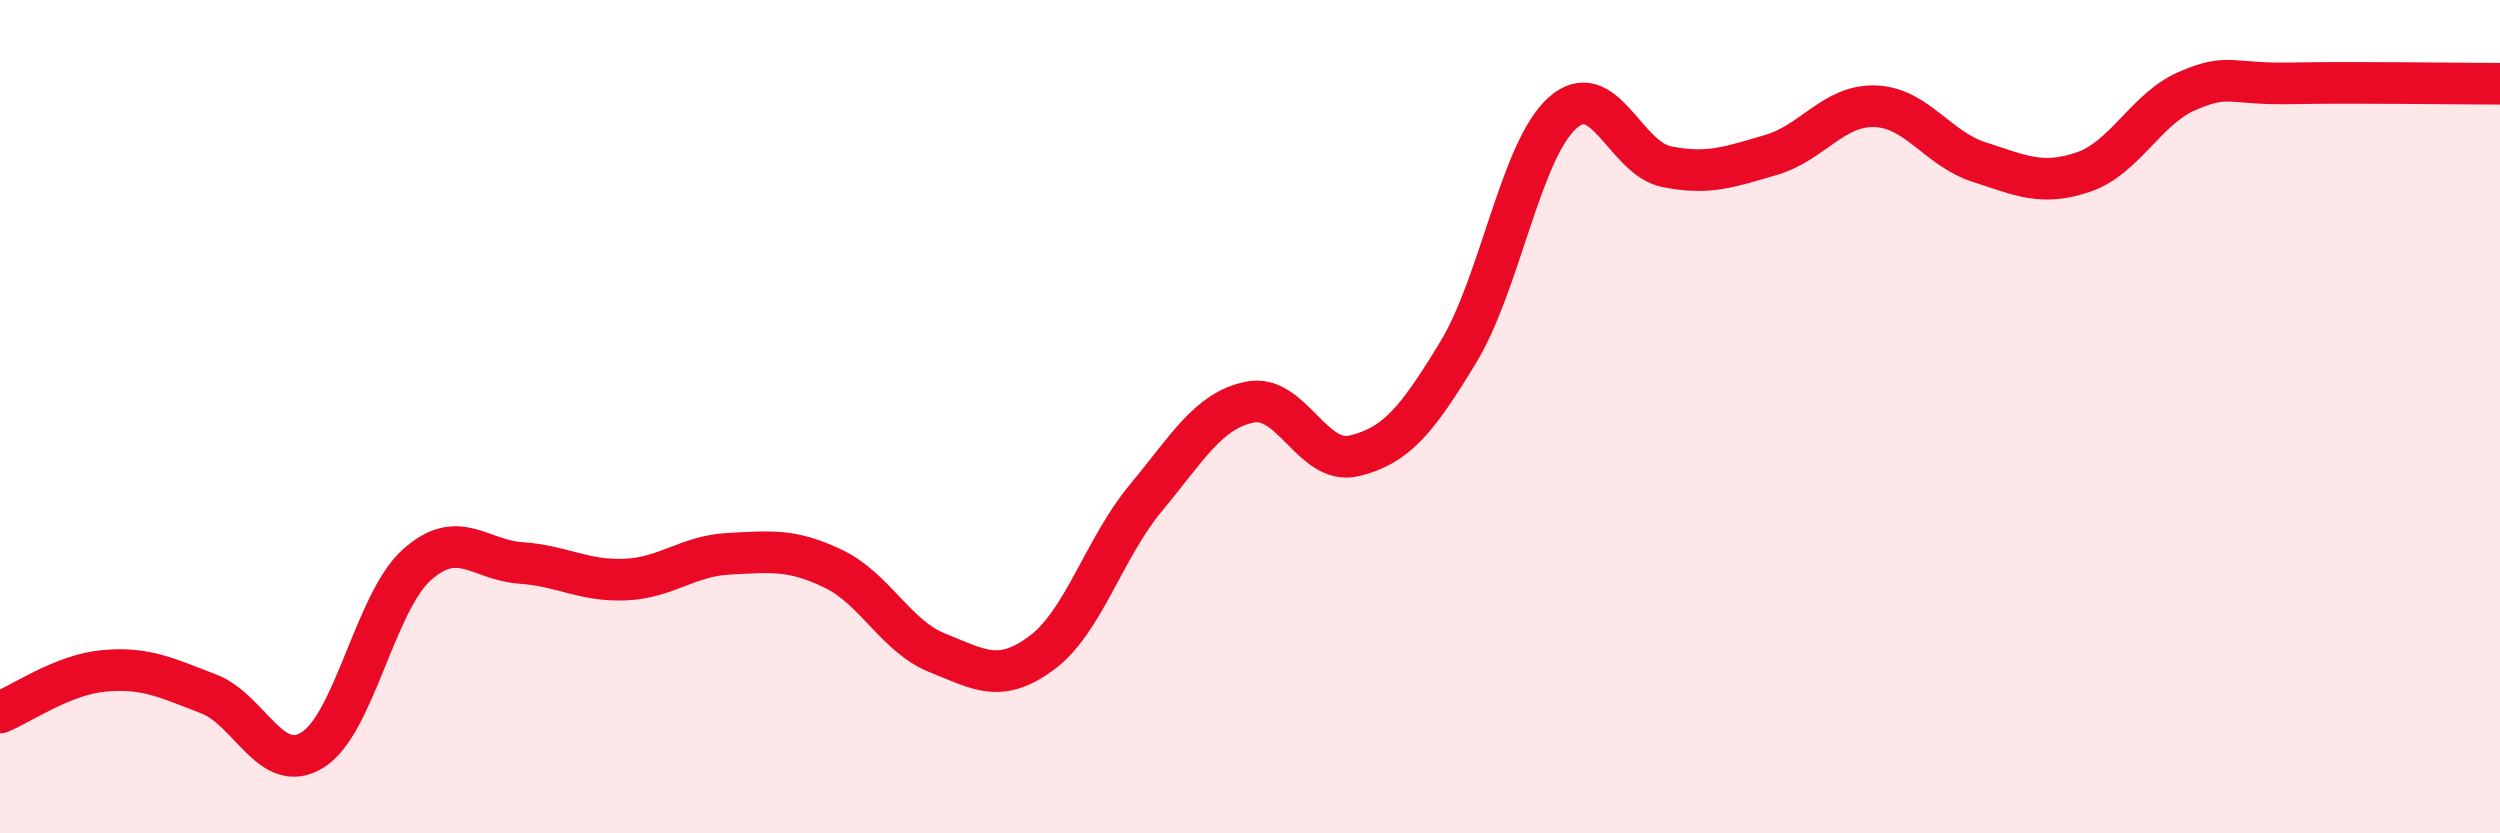
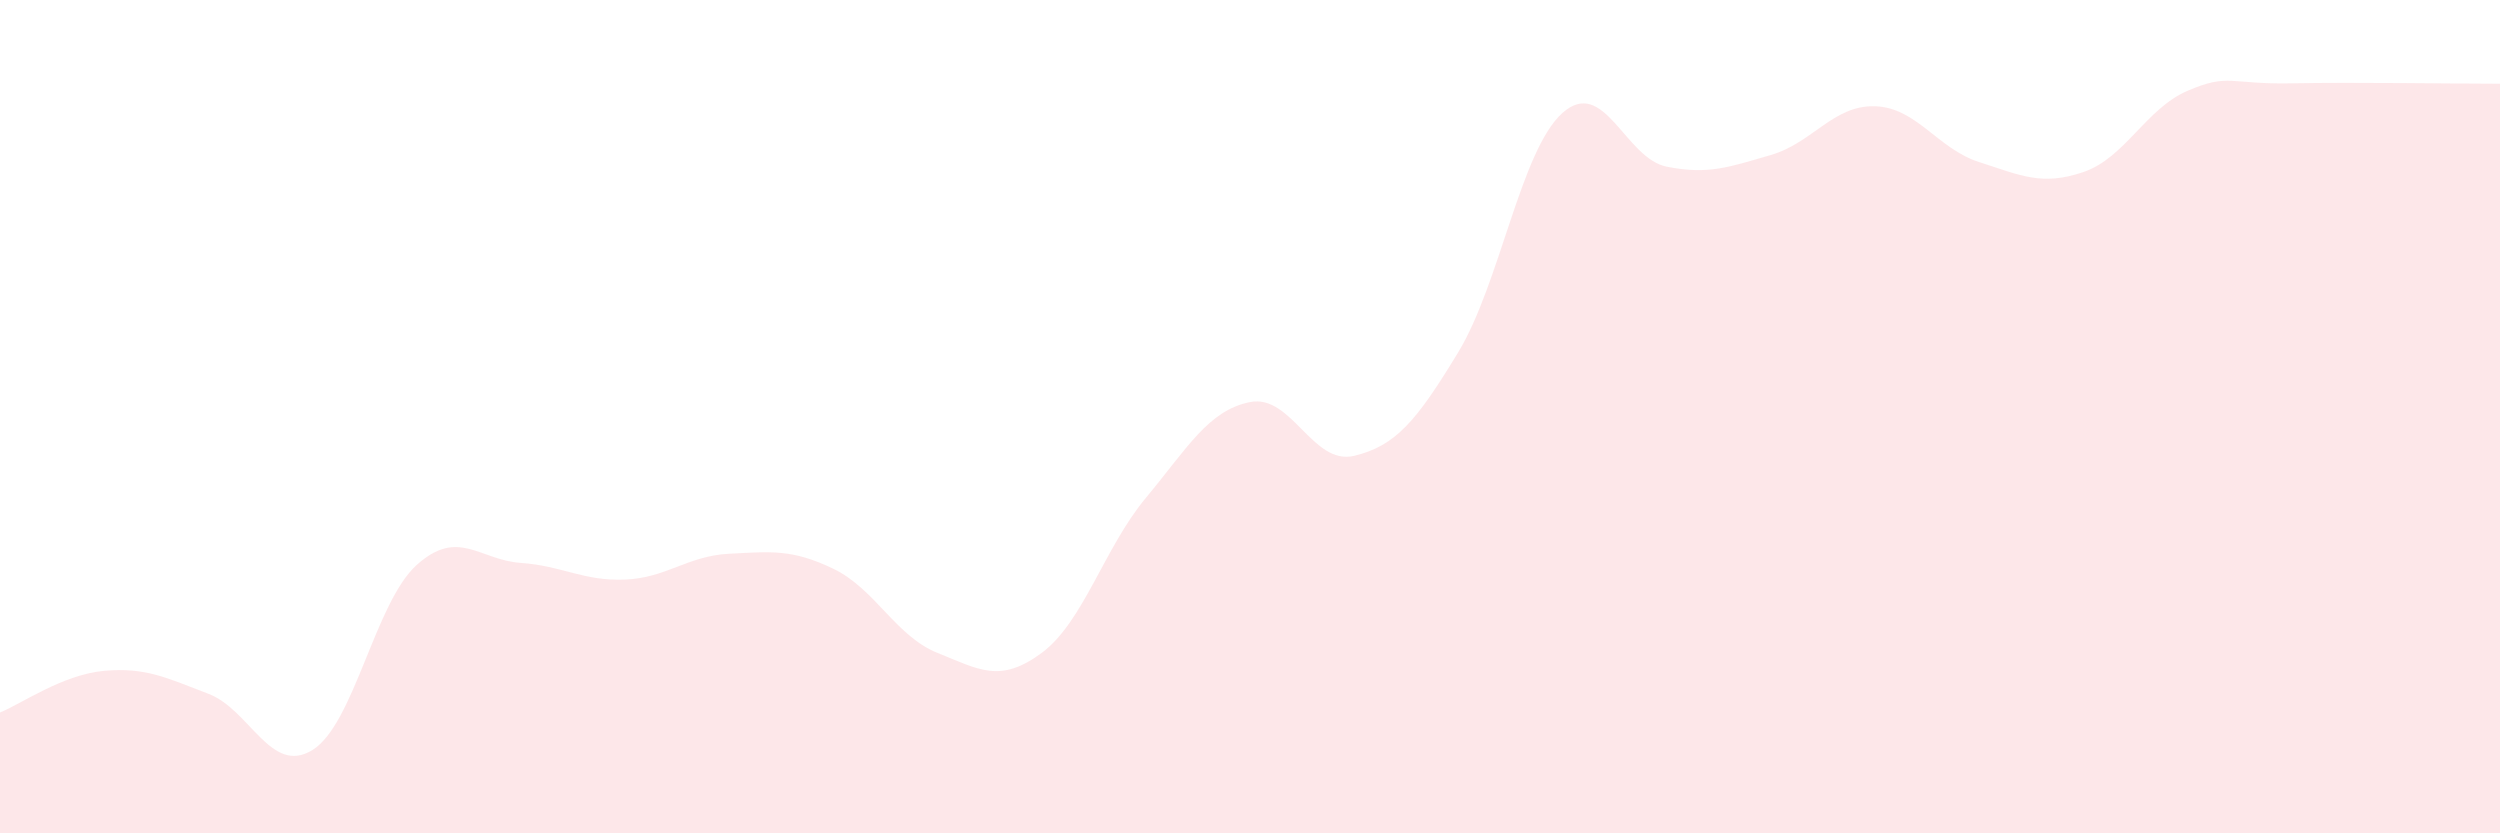
<svg xmlns="http://www.w3.org/2000/svg" width="60" height="20" viewBox="0 0 60 20">
  <path d="M 0,17.1 C 0.5,16.9 1.5,16.19 2.5,16.1 C 3.5,16.01 4,16.27 5,16.65 C 6,17.03 6.5,18.62 7.5,18 C 8.5,17.38 9,14.46 10,13.56 C 11,12.66 11.5,13.44 12.5,13.51 C 13.5,13.58 14,13.95 15,13.91 C 16,13.87 16.5,13.34 17.5,13.29 C 18.5,13.24 19,13.17 20,13.65 C 21,14.13 21.5,15.27 22.5,15.67 C 23.5,16.07 24,16.41 25,15.67 C 26,14.93 26.5,13.15 27.5,11.95 C 28.5,10.75 29,9.85 30,9.65 C 31,9.45 31.5,11.18 32.5,10.94 C 33.5,10.7 34,10.1 35,8.45 C 36,6.8 36.5,3.6 37.5,2.71 C 38.5,1.82 39,3.8 40,4 C 41,4.2 41.5,4.01 42.5,3.72 C 43.5,3.43 44,2.52 45,2.55 C 46,2.58 46.5,3.57 47.5,3.89 C 48.5,4.21 49,4.47 50,4.13 C 51,3.79 51.5,2.61 52.5,2.18 C 53.5,1.75 53.5,2.03 55,2 C 56.5,1.97 59,2.01 60,2.01L60 20L0 20Z" fill="#EB0A25" opacity="0.1" stroke-linecap="round" stroke-linejoin="round" />
-   <path d="M 0,17.1 C 0.5,16.9 1.5,16.19 2.5,16.1 C 3.5,16.01 4,16.27 5,16.65 C 6,17.03 6.5,18.62 7.5,18 C 8.5,17.38 9,14.46 10,13.56 C 11,12.66 11.5,13.44 12.5,13.51 C 13.5,13.58 14,13.95 15,13.91 C 16,13.87 16.5,13.34 17.5,13.29 C 18.5,13.24 19,13.17 20,13.65 C 21,14.13 21.5,15.27 22.5,15.67 C 23.5,16.07 24,16.41 25,15.67 C 26,14.93 26.5,13.15 27.5,11.95 C 28.5,10.75 29,9.85 30,9.65 C 31,9.45 31.5,11.18 32.5,10.94 C 33.5,10.7 34,10.1 35,8.45 C 36,6.8 36.5,3.6 37.5,2.71 C 38.5,1.82 39,3.8 40,4 C 41,4.2 41.5,4.01 42.5,3.72 C 43.5,3.43 44,2.52 45,2.55 C 46,2.58 46.5,3.57 47.5,3.89 C 48.5,4.21 49,4.47 50,4.13 C 51,3.79 51.5,2.61 52.5,2.18 C 53.5,1.75 53.5,2.03 55,2 C 56.5,1.97 59,2.01 60,2.01" stroke="#EB0A25" stroke-width="1" fill="none" stroke-linecap="round" stroke-linejoin="round" />
</svg>